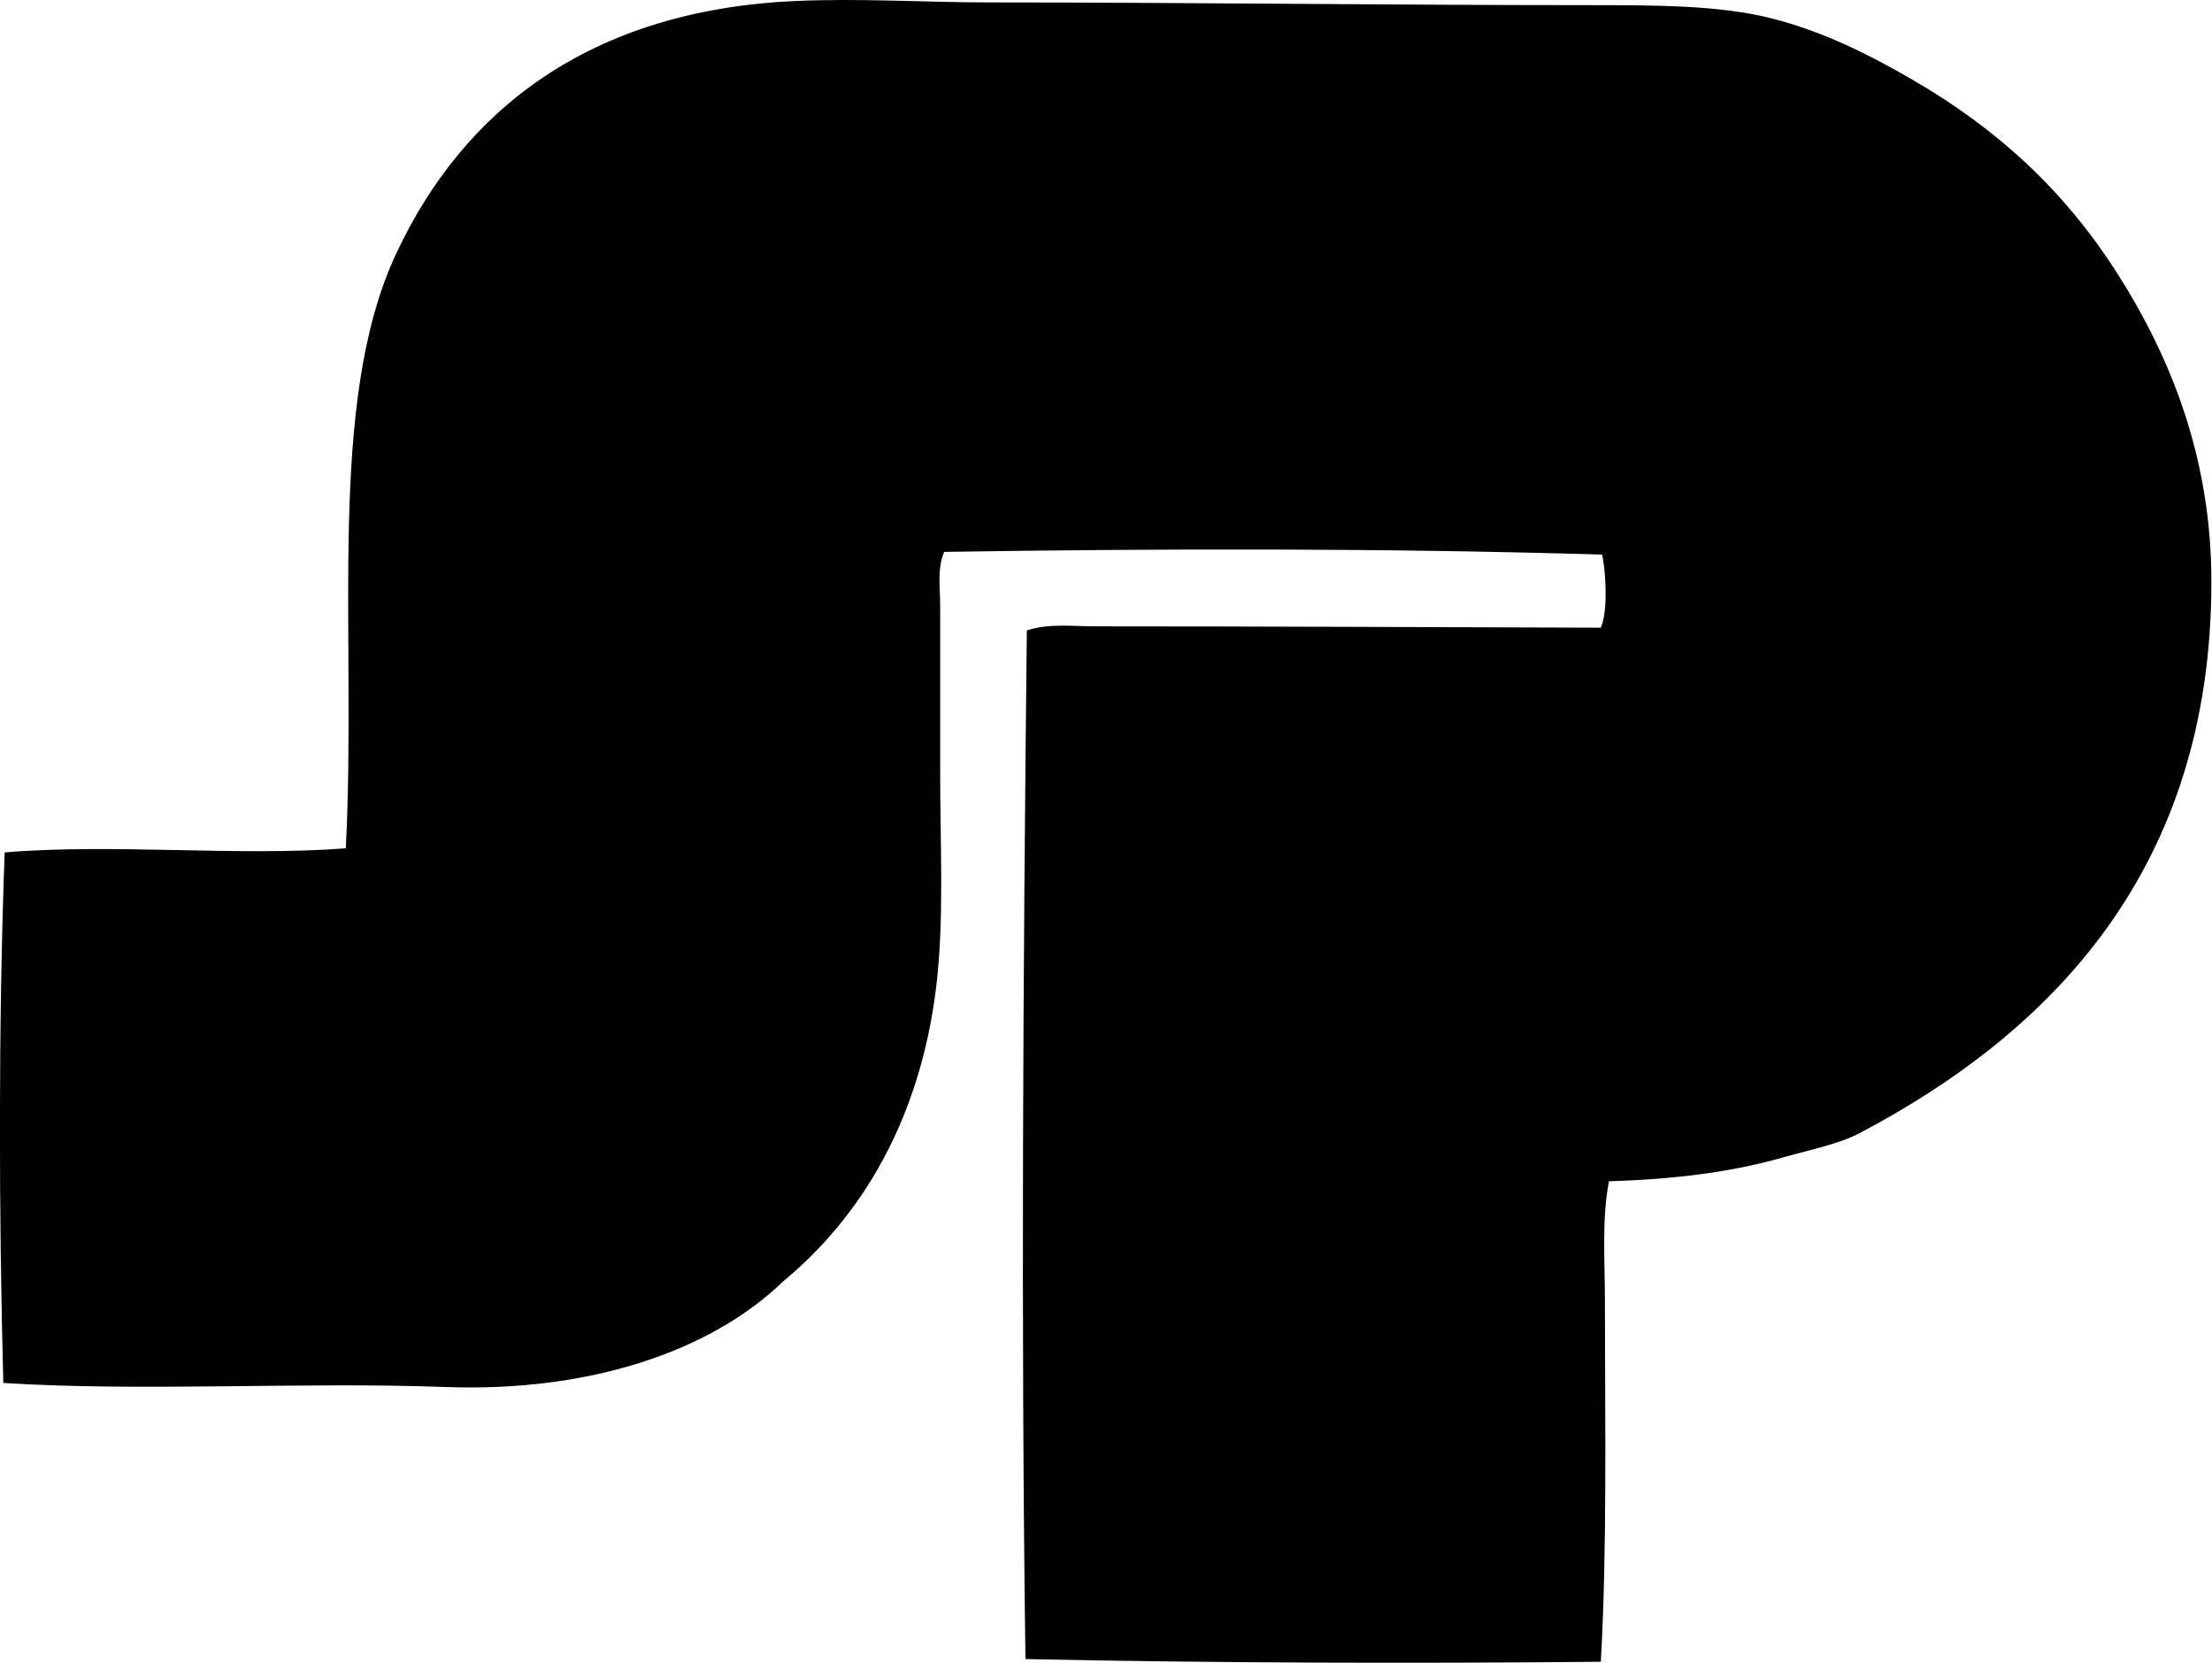
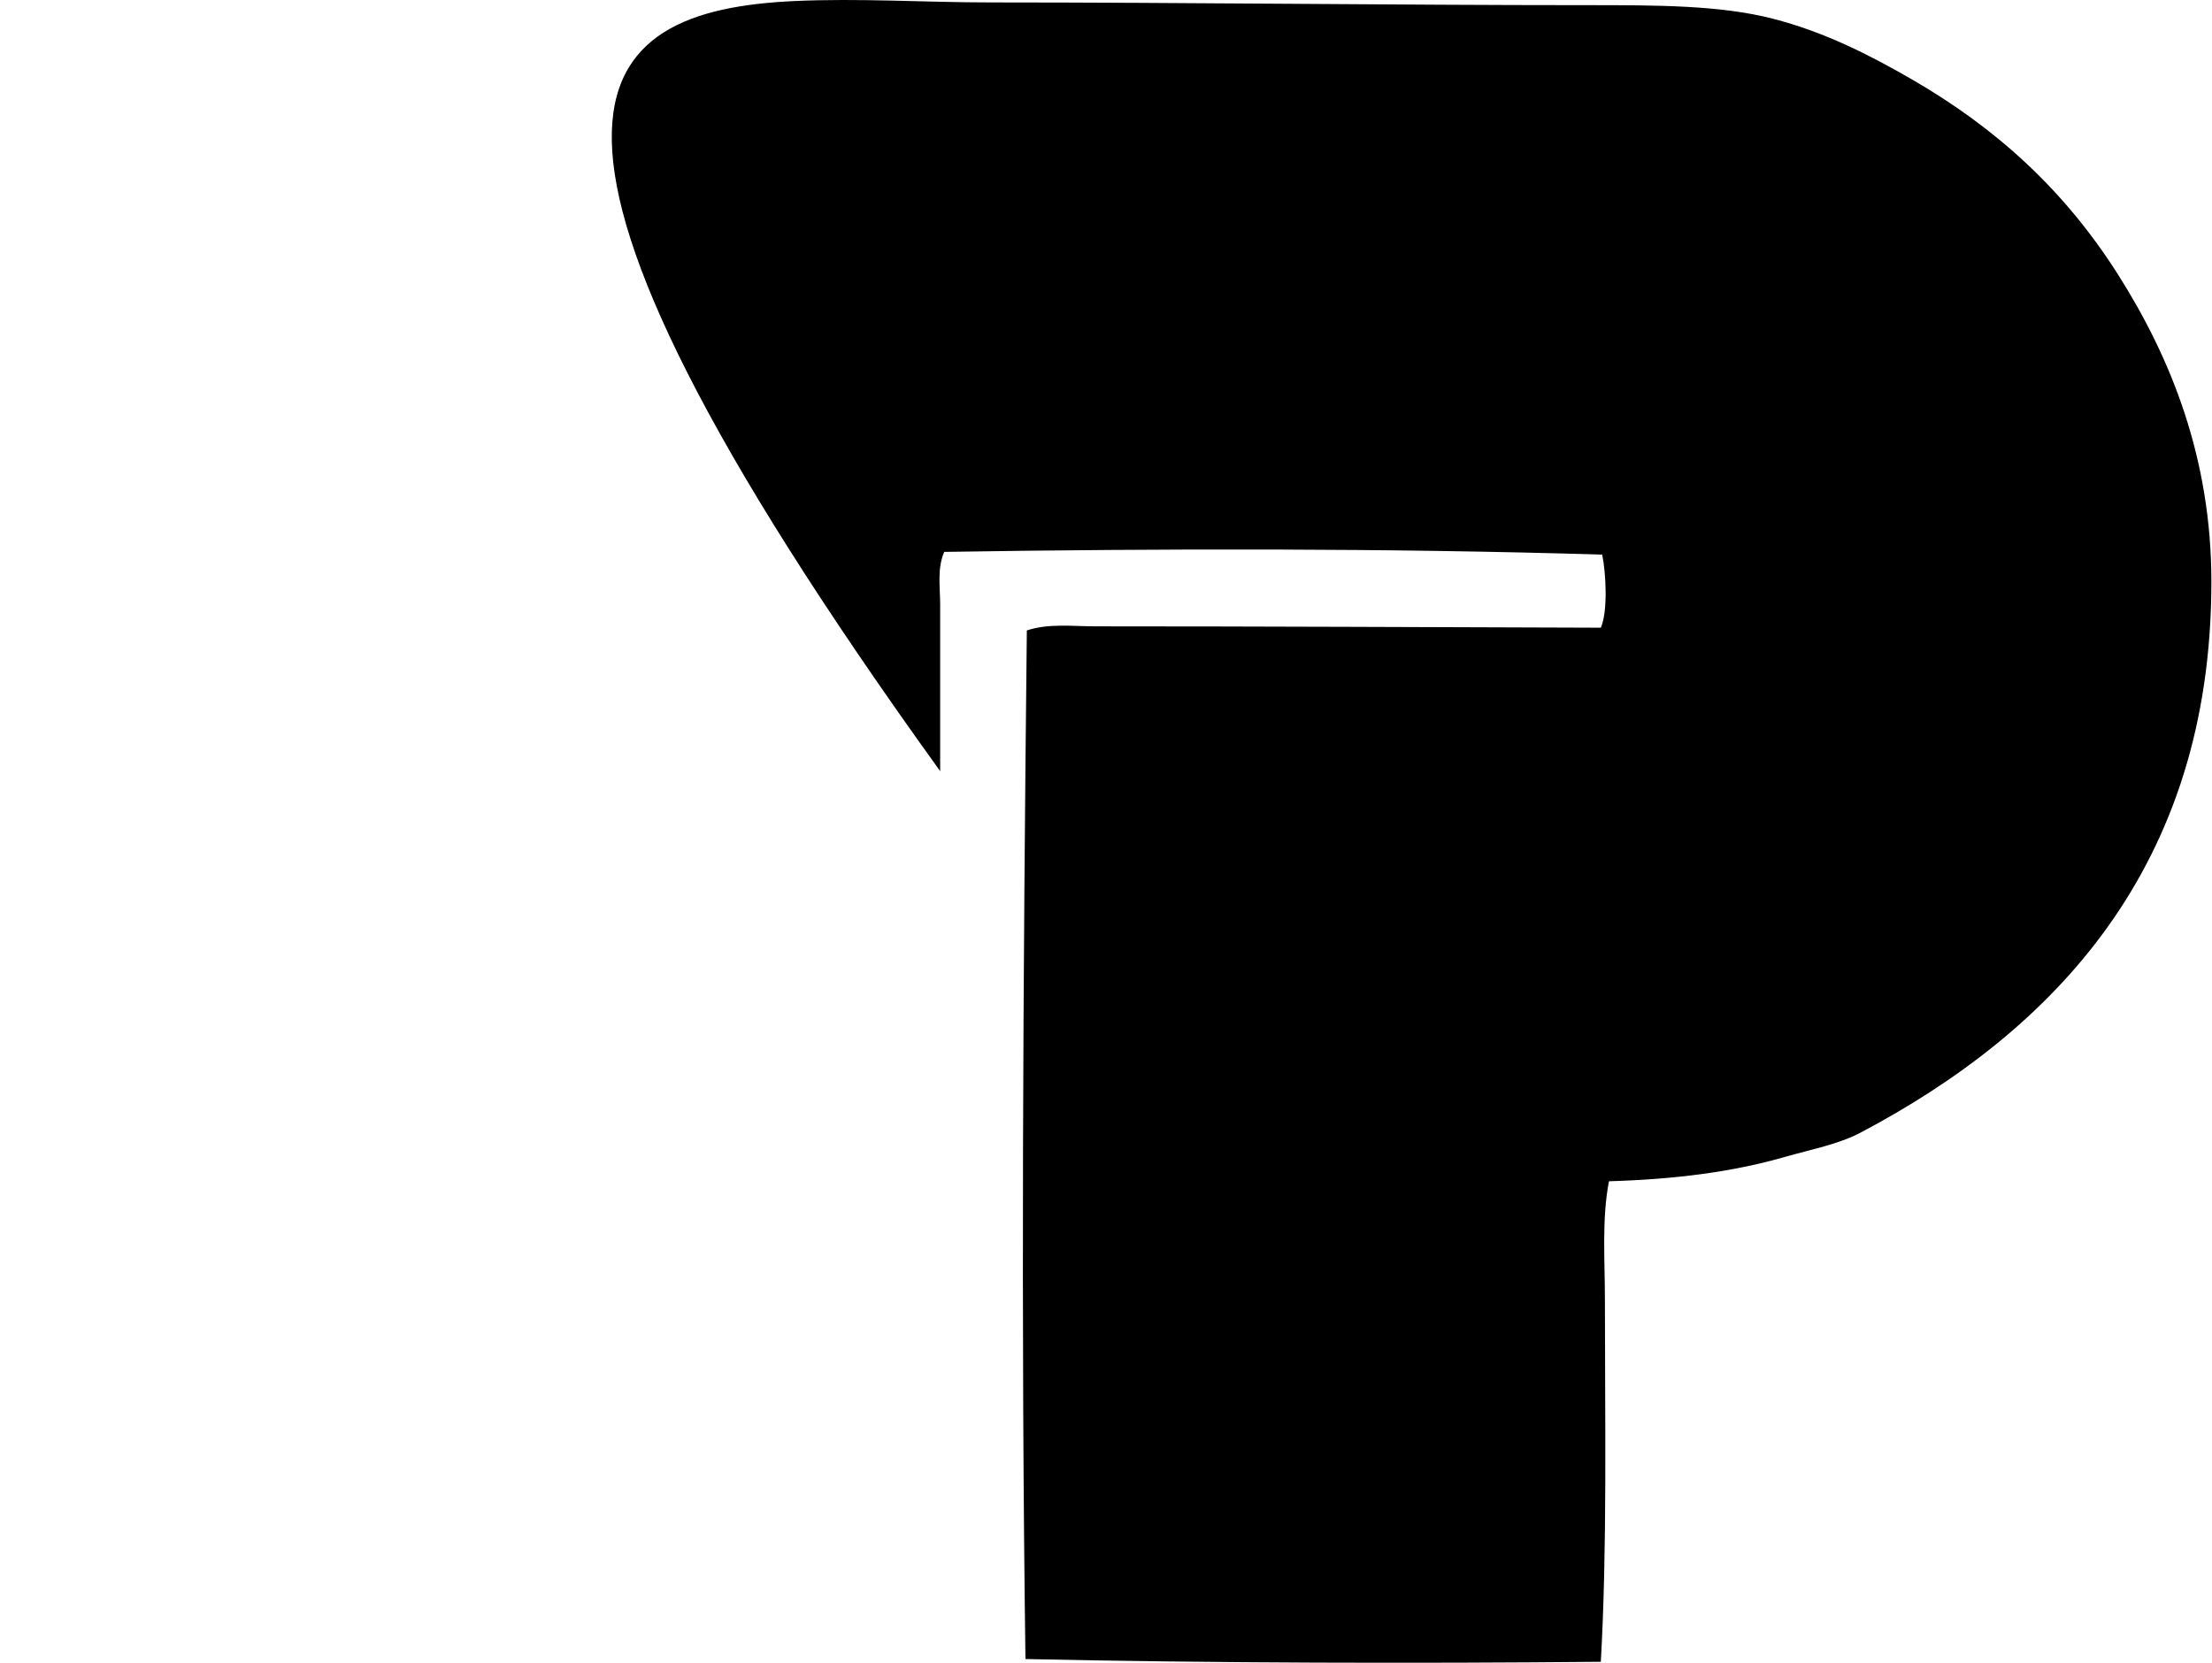
<svg xmlns="http://www.w3.org/2000/svg" width="266" height="200" fill="none" viewBox="0 0 266 200">
-   <path fill="#000" fill-rule="evenodd" d="M193.483 142.089c-.877 4.52-.487 9.451-.487 14.33 0 14.28.284 29.742-.492 43.466-21.965.207-46.654.166-69.189-.329-.549-40.09-.288-82.072.166-123.725 2.61-.874 5.561-.491 8.299-.491 20 0 40.762.101 60.724.162.864-1.958.624-6.574.163-8.79-25.544-.78-53.181-.739-79.118-.329-.871 1.976-.491 4.263-.491 6.35v20.024c-.004 8.994.508 17.912-.491 26.048-1.929 15.737-8.862 27.442-18.397 35.33-8.743 8.445-23.324 13.345-40.701 12.697-17.075-.633-36.35.576-53.07-.484-.542-20.481-.596-43.405.163-63.818 13.097-1.091 28.02.508 41.023-.491 1.328-26.137-2.345-53.5 6.025-71.466C55.716 13.172 70.971 1.28 95.47.129c7.839-.366 15.751.163 23.606.163 23.903.006 48.322.325 71.639.328 8.577 0 16.12-.003 22.467 1.627 6.218 1.596 11.68 4.381 16.766 7.323 10.217 5.913 18.346 13.361 24.748 23.446 6.36 10.02 11.23 22.09 11.23 36.953.003 34.479-19.133 54.075-42.165 66.257-2.681 1.42-5.927 2.017-9.112 2.932-6.361 1.826-13.199 2.69-21.166 2.931Z" clip-rule="evenodd" />
+   <path fill="#000" fill-rule="evenodd" d="M193.483 142.089c-.877 4.52-.487 9.451-.487 14.33 0 14.28.284 29.742-.492 43.466-21.965.207-46.654.166-69.189-.329-.549-40.09-.288-82.072.166-123.725 2.61-.874 5.561-.491 8.299-.491 20 0 40.762.101 60.724.162.864-1.958.624-6.574.163-8.79-25.544-.78-53.181-.739-79.118-.329-.871 1.976-.491 4.263-.491 6.35v20.024C55.716 13.172 70.971 1.28 95.47.129c7.839-.366 15.751.163 23.606.163 23.903.006 48.322.325 71.639.328 8.577 0 16.12-.003 22.467 1.627 6.218 1.596 11.68 4.381 16.766 7.323 10.217 5.913 18.346 13.361 24.748 23.446 6.36 10.02 11.23 22.09 11.23 36.953.003 34.479-19.133 54.075-42.165 66.257-2.681 1.42-5.927 2.017-9.112 2.932-6.361 1.826-13.199 2.69-21.166 2.931Z" clip-rule="evenodd" />
</svg>